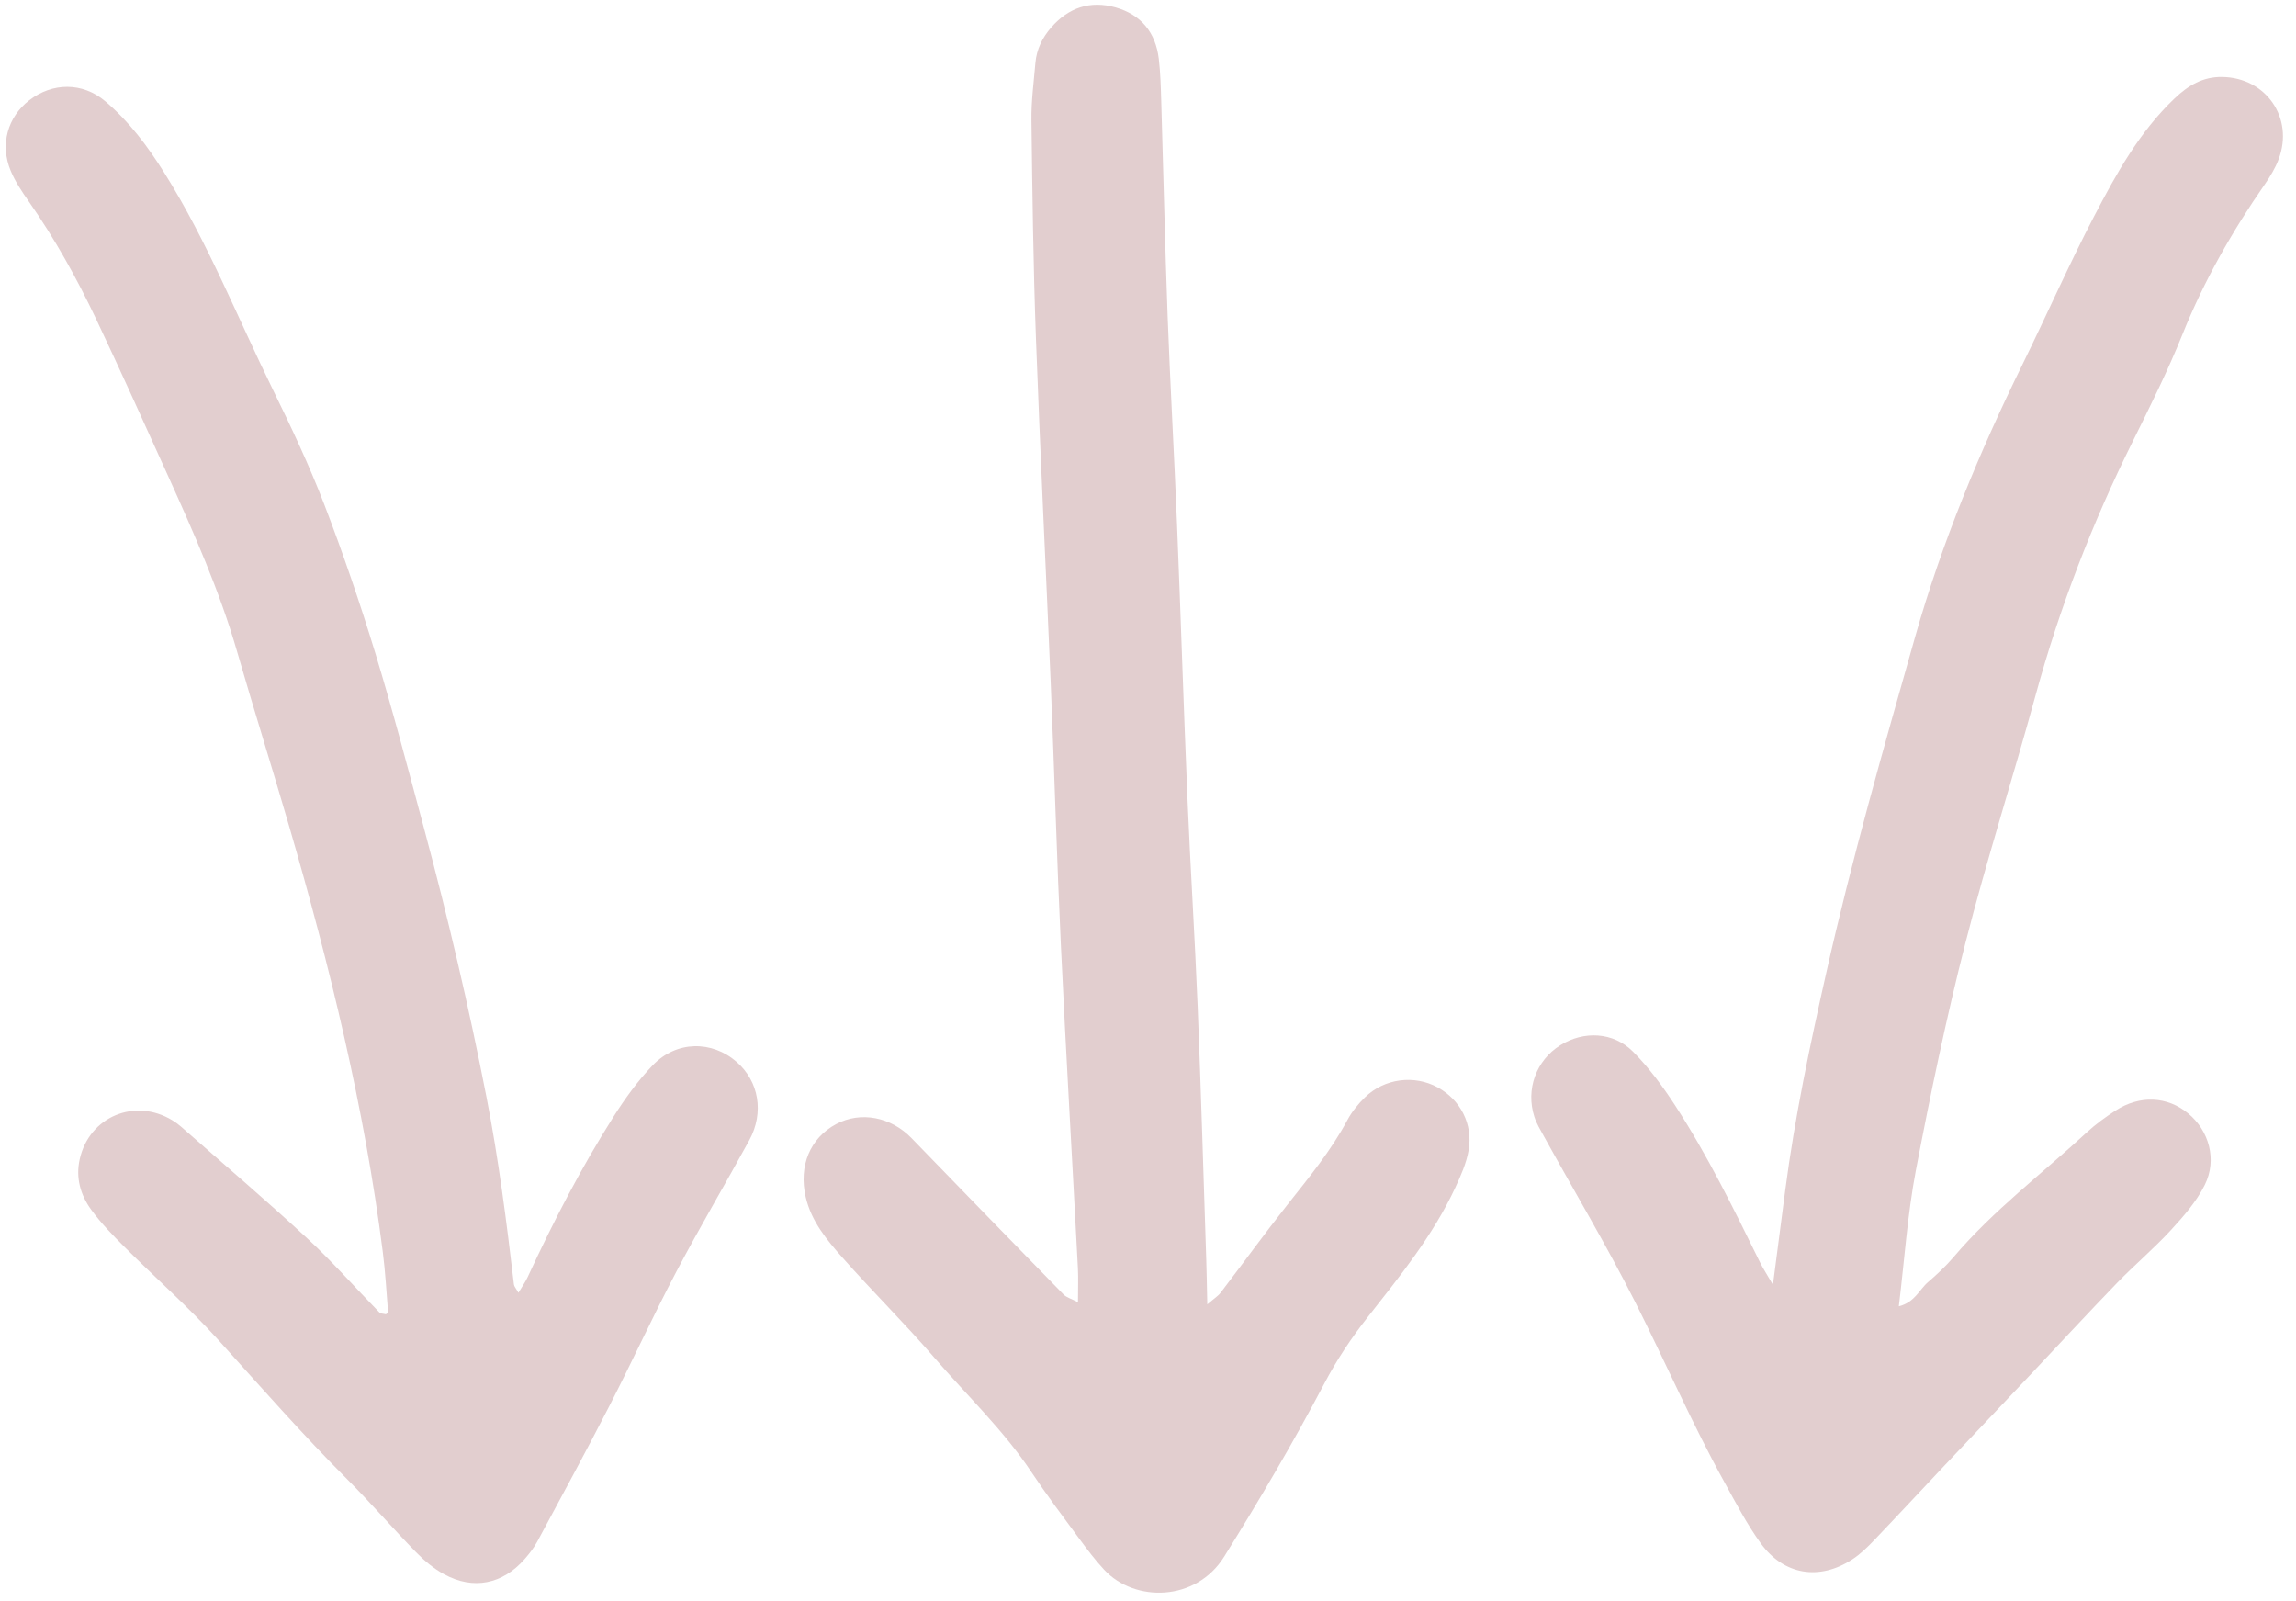
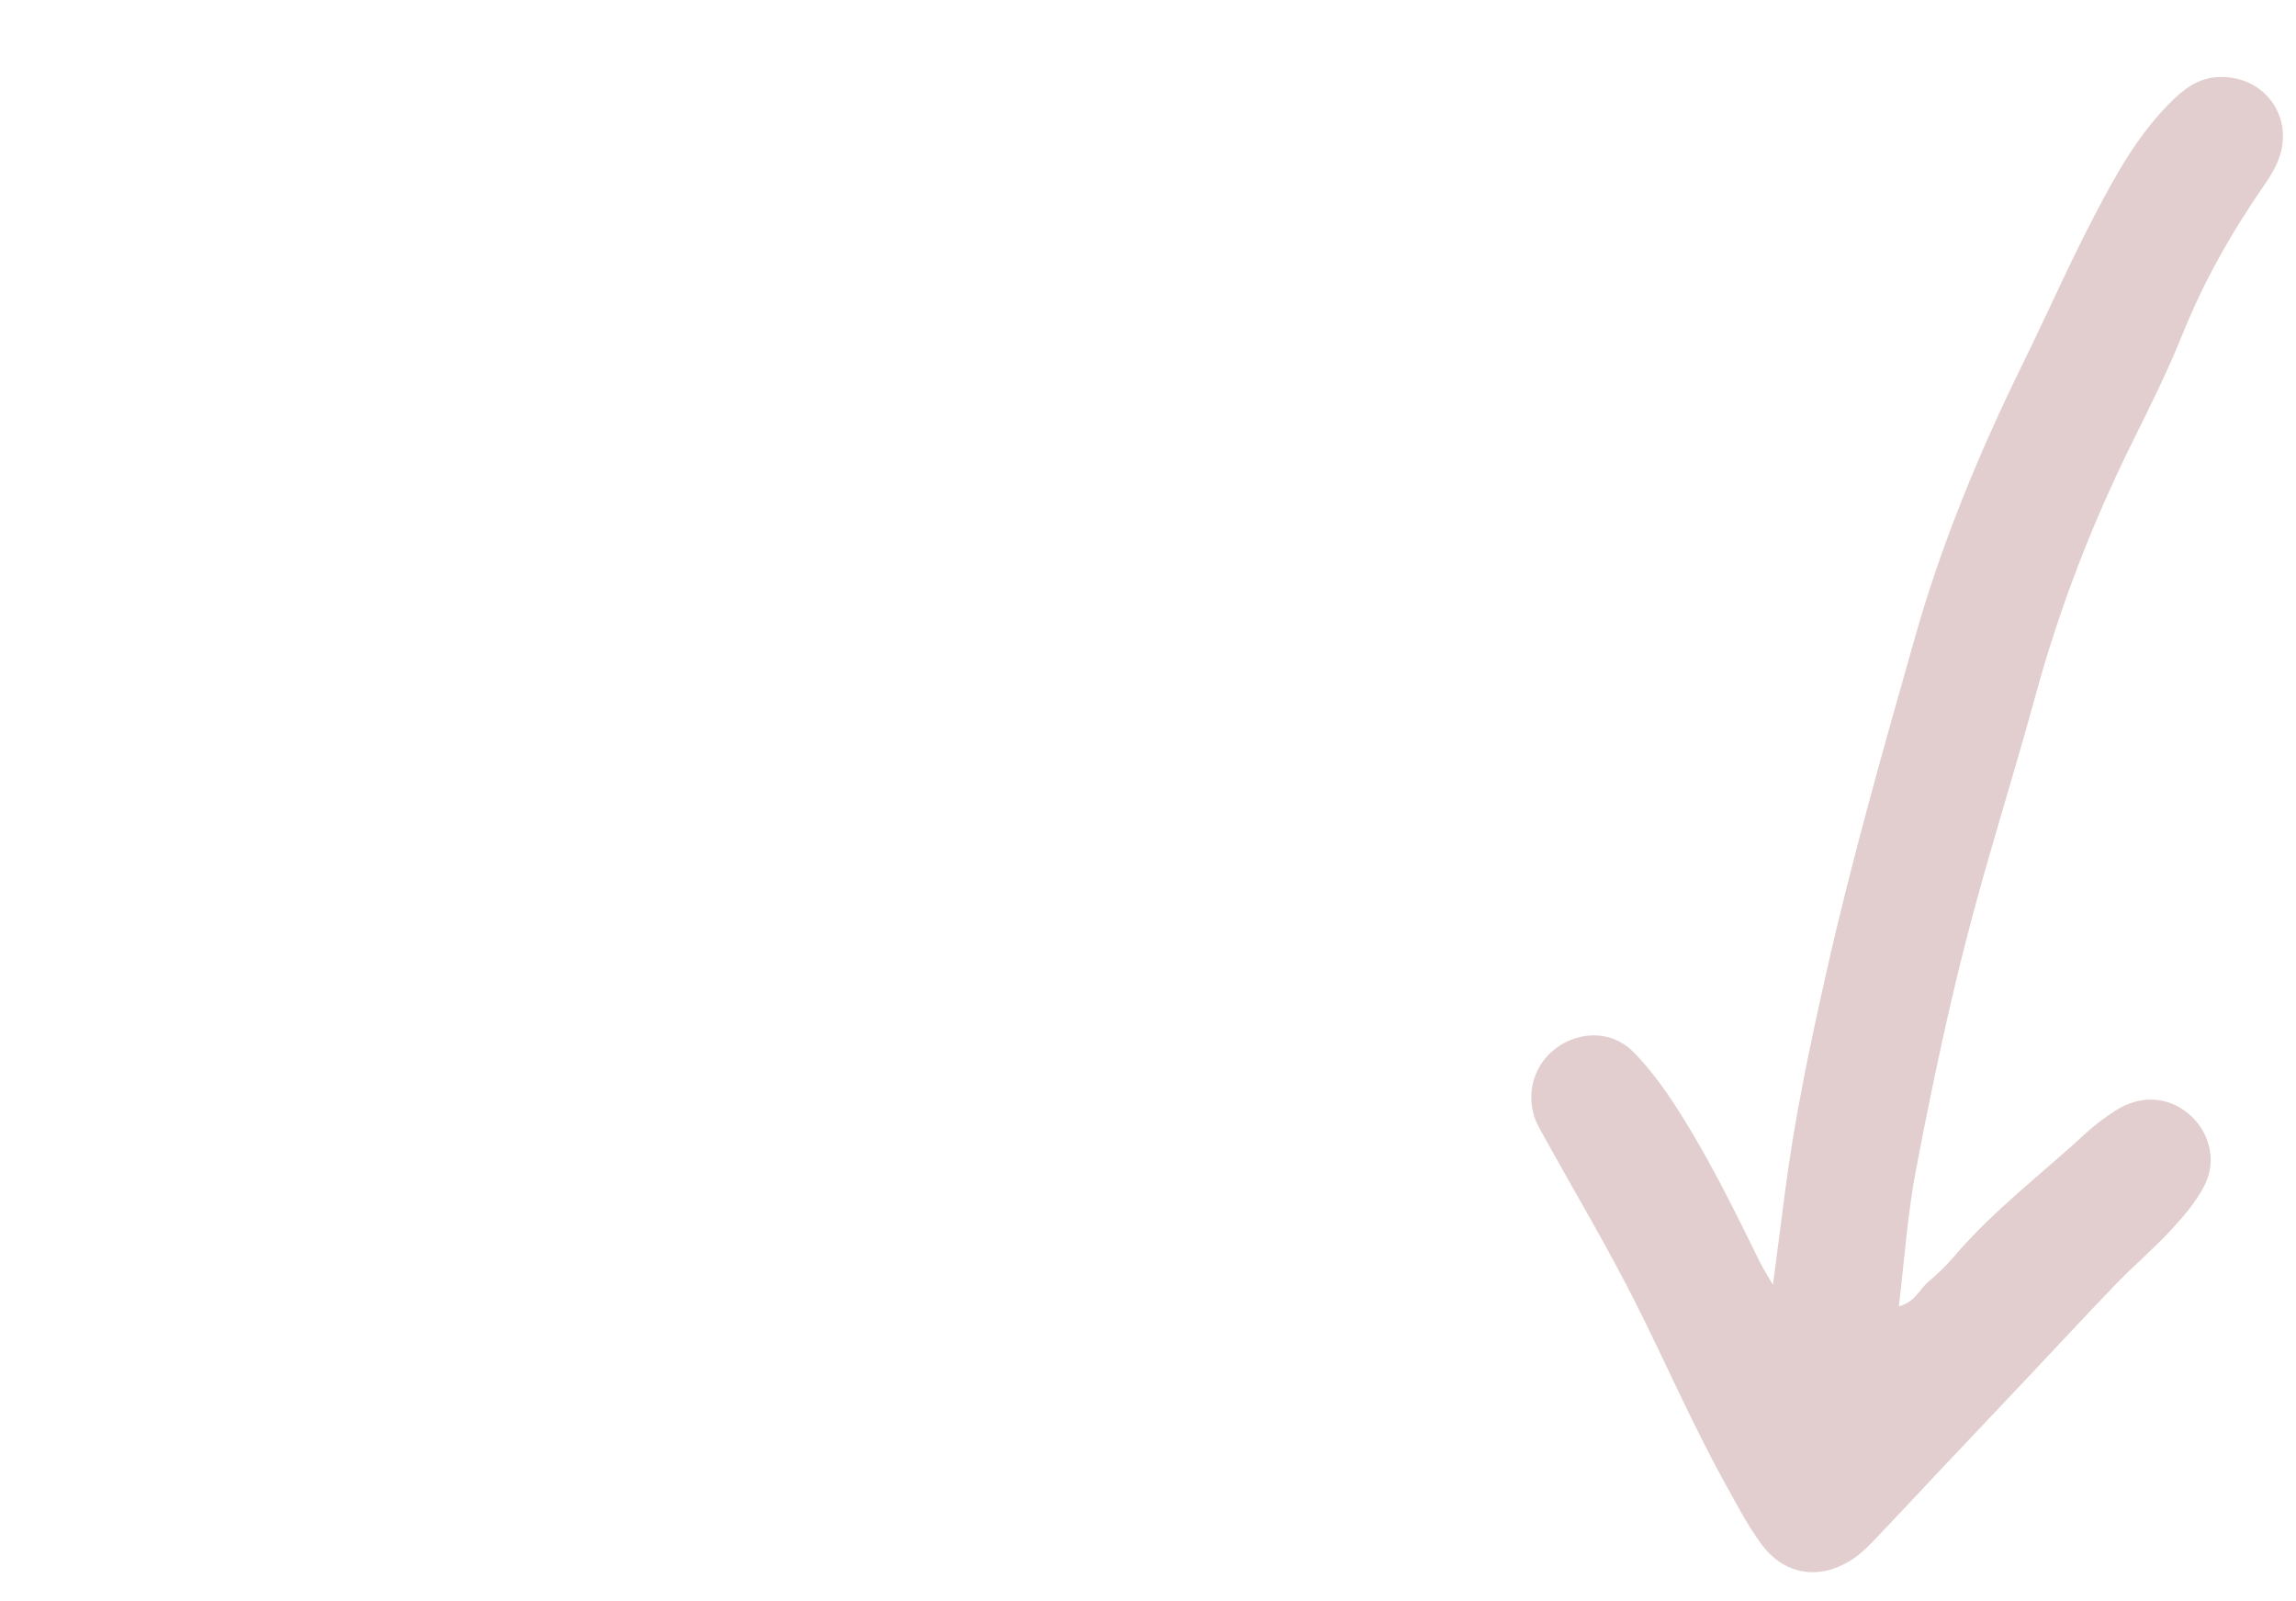
<svg xmlns="http://www.w3.org/2000/svg" fill="#e2cecf" height="44.9" preserveAspectRatio="xMidYMid meet" version="1" viewBox="17.9 27.6 64.4 44.9" width="64.4" zoomAndPan="magnify">
  <g id="change1_1">
-     <path d="M58.226,58.096c-0.656-0.359-1.496-0.254-2.043,0.281c-0.189,0.185-0.364,0.4-0.489,0.633 c-0.462,0.863-1.078,1.61-1.68,2.372c-0.643,0.812-1.251,1.652-1.88,2.475c-0.069,0.091-0.174,0.154-0.371,0.323 c-0.011-0.501-0.016-0.864-0.028-1.227c-0.079-2.375-0.147-4.75-0.242-7.124c-0.078-1.939-0.203-3.877-0.285-5.816 c-0.109-2.574-0.189-5.15-0.294-7.724c-0.079-1.94-0.19-3.878-0.263-5.818c-0.075-2.006-0.118-4.013-0.179-6.02 c-0.012-0.401-0.022-0.805-0.069-1.203c-0.088-0.737-0.497-1.238-1.212-1.441c-0.712-0.202-1.323,0.007-1.807,0.564 c-0.247,0.284-0.41,0.613-0.442,0.993c-0.045,0.533-0.118,1.067-0.111,1.599c0.025,2.041,0.051,4.083,0.126,6.123 c0.119,3.243,0.282,6.485,0.417,9.728c0.101,2.441,0.169,4.883,0.284,7.324c0.142,3.008,0.319,6.015,0.476,9.022 c0.015,0.291,0.002,0.583,0.002,0.96c-0.185-0.097-0.321-0.132-0.404-0.217c-1.426-1.458-2.846-2.92-4.265-4.385 c-0.578-0.596-1.423-0.758-2.108-0.396c-0.739,0.391-1.061,1.179-0.86,2.048c0.158,0.682,0.589,1.2,1.03,1.697 c0.843,0.952,1.75,1.848,2.58,2.81c0.916,1.062,1.941,2.033,2.724,3.211c0.426,0.64,0.89,1.256,1.347,1.875 c0.218,0.296,0.441,0.591,0.69,0.859c0.857,0.924,2.578,0.902,3.368-0.368c0.99-1.592,1.94-3.203,2.812-4.861 c0.344-0.654,0.747-1.261,1.205-1.844c0.909-1.157,1.842-2.303,2.468-3.651c0.153-0.331,0.307-0.676,0.369-1.031 C59.222,59.126,58.863,58.445,58.226,58.096z" fill="inherit" />
-     <path d="M36.207,57.476c-0.414,0.431-0.772,0.927-1.093,1.433c-0.914,1.442-1.697,2.957-2.414,4.507 c-0.065,0.141-0.158,0.269-0.259,0.439c-0.07-0.127-0.12-0.178-0.126-0.233c-0.207-1.761-0.43-3.517-0.771-5.261 c-0.494-2.53-1.081-5.036-1.749-7.524c-0.442-1.646-0.873-3.296-1.37-4.926c-0.429-1.405-0.905-2.799-1.432-4.17 c-0.419-1.09-0.919-2.152-1.434-3.203c-1-2.041-1.839-4.161-3.053-6.096c-0.467-0.745-0.987-1.438-1.655-2.003 c-0.638-0.54-1.481-0.528-2.129-0.028c-0.609,0.47-0.829,1.243-0.522,1.98c0.127,0.305,0.318,0.588,0.508,0.86 c0.73,1.044,1.347,2.154,1.891,3.302c0.686,1.45,1.345,2.912,2.006,4.374c0.73,1.616,1.451,3.235,1.945,4.945 c0.473,1.638,0.985,3.264,1.461,4.901c1.141,3.92,2.108,7.88,2.626,11.938c0.072,0.561,0.102,1.126,0.148,1.69 c0.001,0.017-0.04,0.038-0.062,0.058c-0.062-0.017-0.144-0.014-0.183-0.054c-0.678-0.694-1.32-1.426-2.031-2.084 c-1.153-1.067-2.351-2.086-3.531-3.124c-0.075-0.066-0.157-0.126-0.243-0.178c-1.049-0.639-2.329-0.105-2.598,1.086 c-0.119,0.525,0.02,1.01,0.324,1.425c0.274,0.376,0.604,0.714,0.935,1.044c0.875,0.875,1.809,1.697,2.637,2.614 c1.189,1.316,2.358,2.648,3.612,3.904c0.661,0.662,1.274,1.373,1.928,2.043c0.23,0.236,0.496,0.457,0.783,0.614 c0.82,0.448,1.641,0.281,2.259-0.425c0.132-0.15,0.258-0.312,0.353-0.487c0.681-1.265,1.368-2.528,2.024-3.807 c0.642-1.249,1.226-2.527,1.88-3.769c0.654-1.242,1.371-2.45,2.044-3.682c0.424-0.777,0.269-1.654-0.353-2.197 C37.867,56.774,36.871,56.784,36.207,57.476z" fill="inherit" />
    <path d="M80.229,29.758c-0.54-0.008-0.949,0.236-1.332,0.599c-0.99,0.94-1.638,2.116-2.256,3.301 c-0.711,1.364-1.332,2.775-2.011,4.157c-1.211,2.467-2.262,4.998-3.013,7.645c-0.885,3.122-1.777,6.242-2.49,9.41 c-0.456,2.026-0.885,4.055-1.154,6.116c-0.107,0.822-0.214,1.644-0.344,2.645c-0.177-0.305-0.28-0.461-0.361-0.626 c-0.739-1.502-1.474-3.007-2.388-4.412c-0.345-0.53-0.729-1.05-1.173-1.497c-0.557-0.56-1.384-0.592-2.04-0.184 c-0.678,0.422-0.981,1.24-0.728,2.015c0.061,0.188,0.168,0.363,0.265,0.539c0.858,1.552,1.768,3.077,2.566,4.659 c0.843,1.672,1.587,3.394,2.494,5.035c0.323,0.585,0.634,1.185,1.025,1.724c0.65,0.895,1.645,1.049,2.568,0.447 c0.221-0.144,0.417-0.335,0.601-0.527c0.671-0.701,1.331-1.413,1.997-2.119c0.781-0.828,1.565-1.653,2.346-2.48 c0.827-0.876,1.644-1.761,2.48-2.626c0.489-0.505,1.03-0.96,1.506-1.477c0.359-0.39,0.723-0.805,0.955-1.273 c0.351-0.709,0.116-1.519-0.46-1.998c-0.589-0.49-1.363-0.528-2.051-0.081c-0.28,0.182-0.555,0.381-0.799,0.607 c-1.253,1.158-2.625,2.188-3.737,3.498c-0.216,0.254-0.464,0.485-0.717,0.702c-0.245,0.21-0.368,0.564-0.818,0.678 c0.159-1.312,0.243-2.58,0.479-3.819c0.408-2.135,0.852-4.267,1.389-6.373c0.595-2.332,1.334-4.628,1.969-6.95 c0.674-2.463,1.589-4.827,2.723-7.113c0.49-0.989,0.984-1.98,1.395-3.002c0.603-1.5,1.392-2.888,2.31-4.21 c0.151-0.218,0.294-0.453,0.387-0.7C82.25,30.912,81.46,29.775,80.229,29.758z" fill="inherit" />
  </g>
</svg>